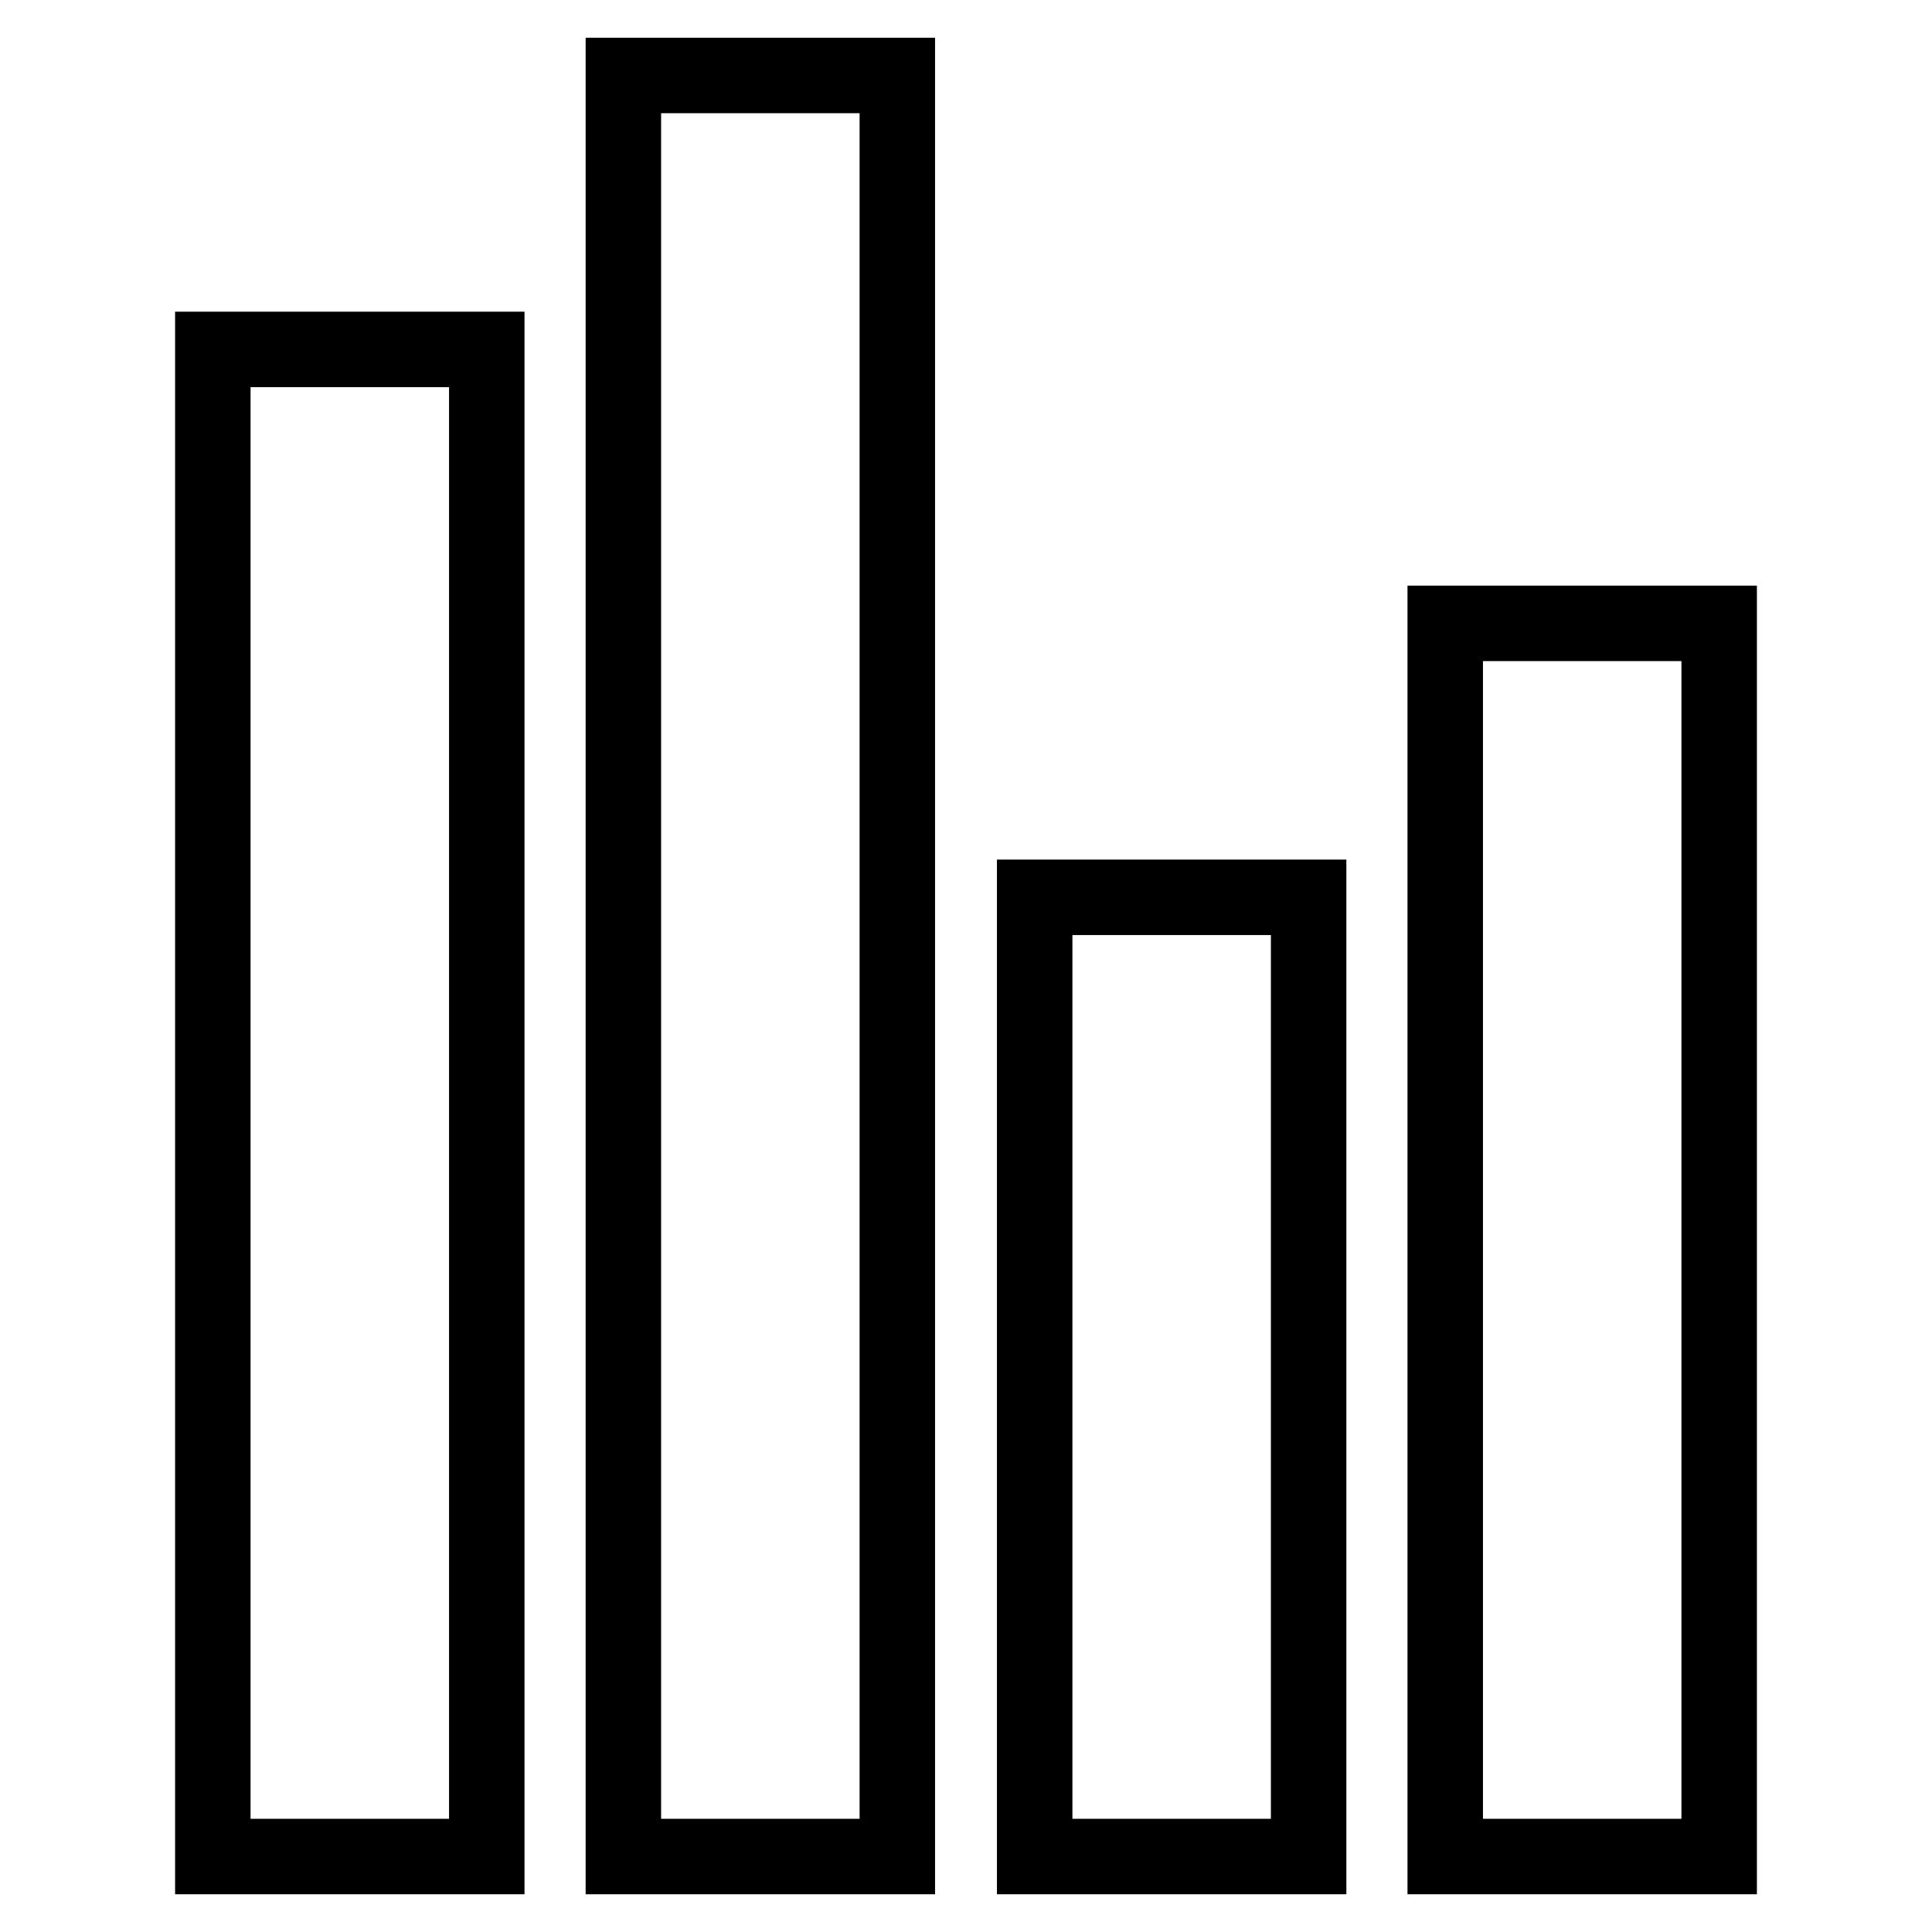
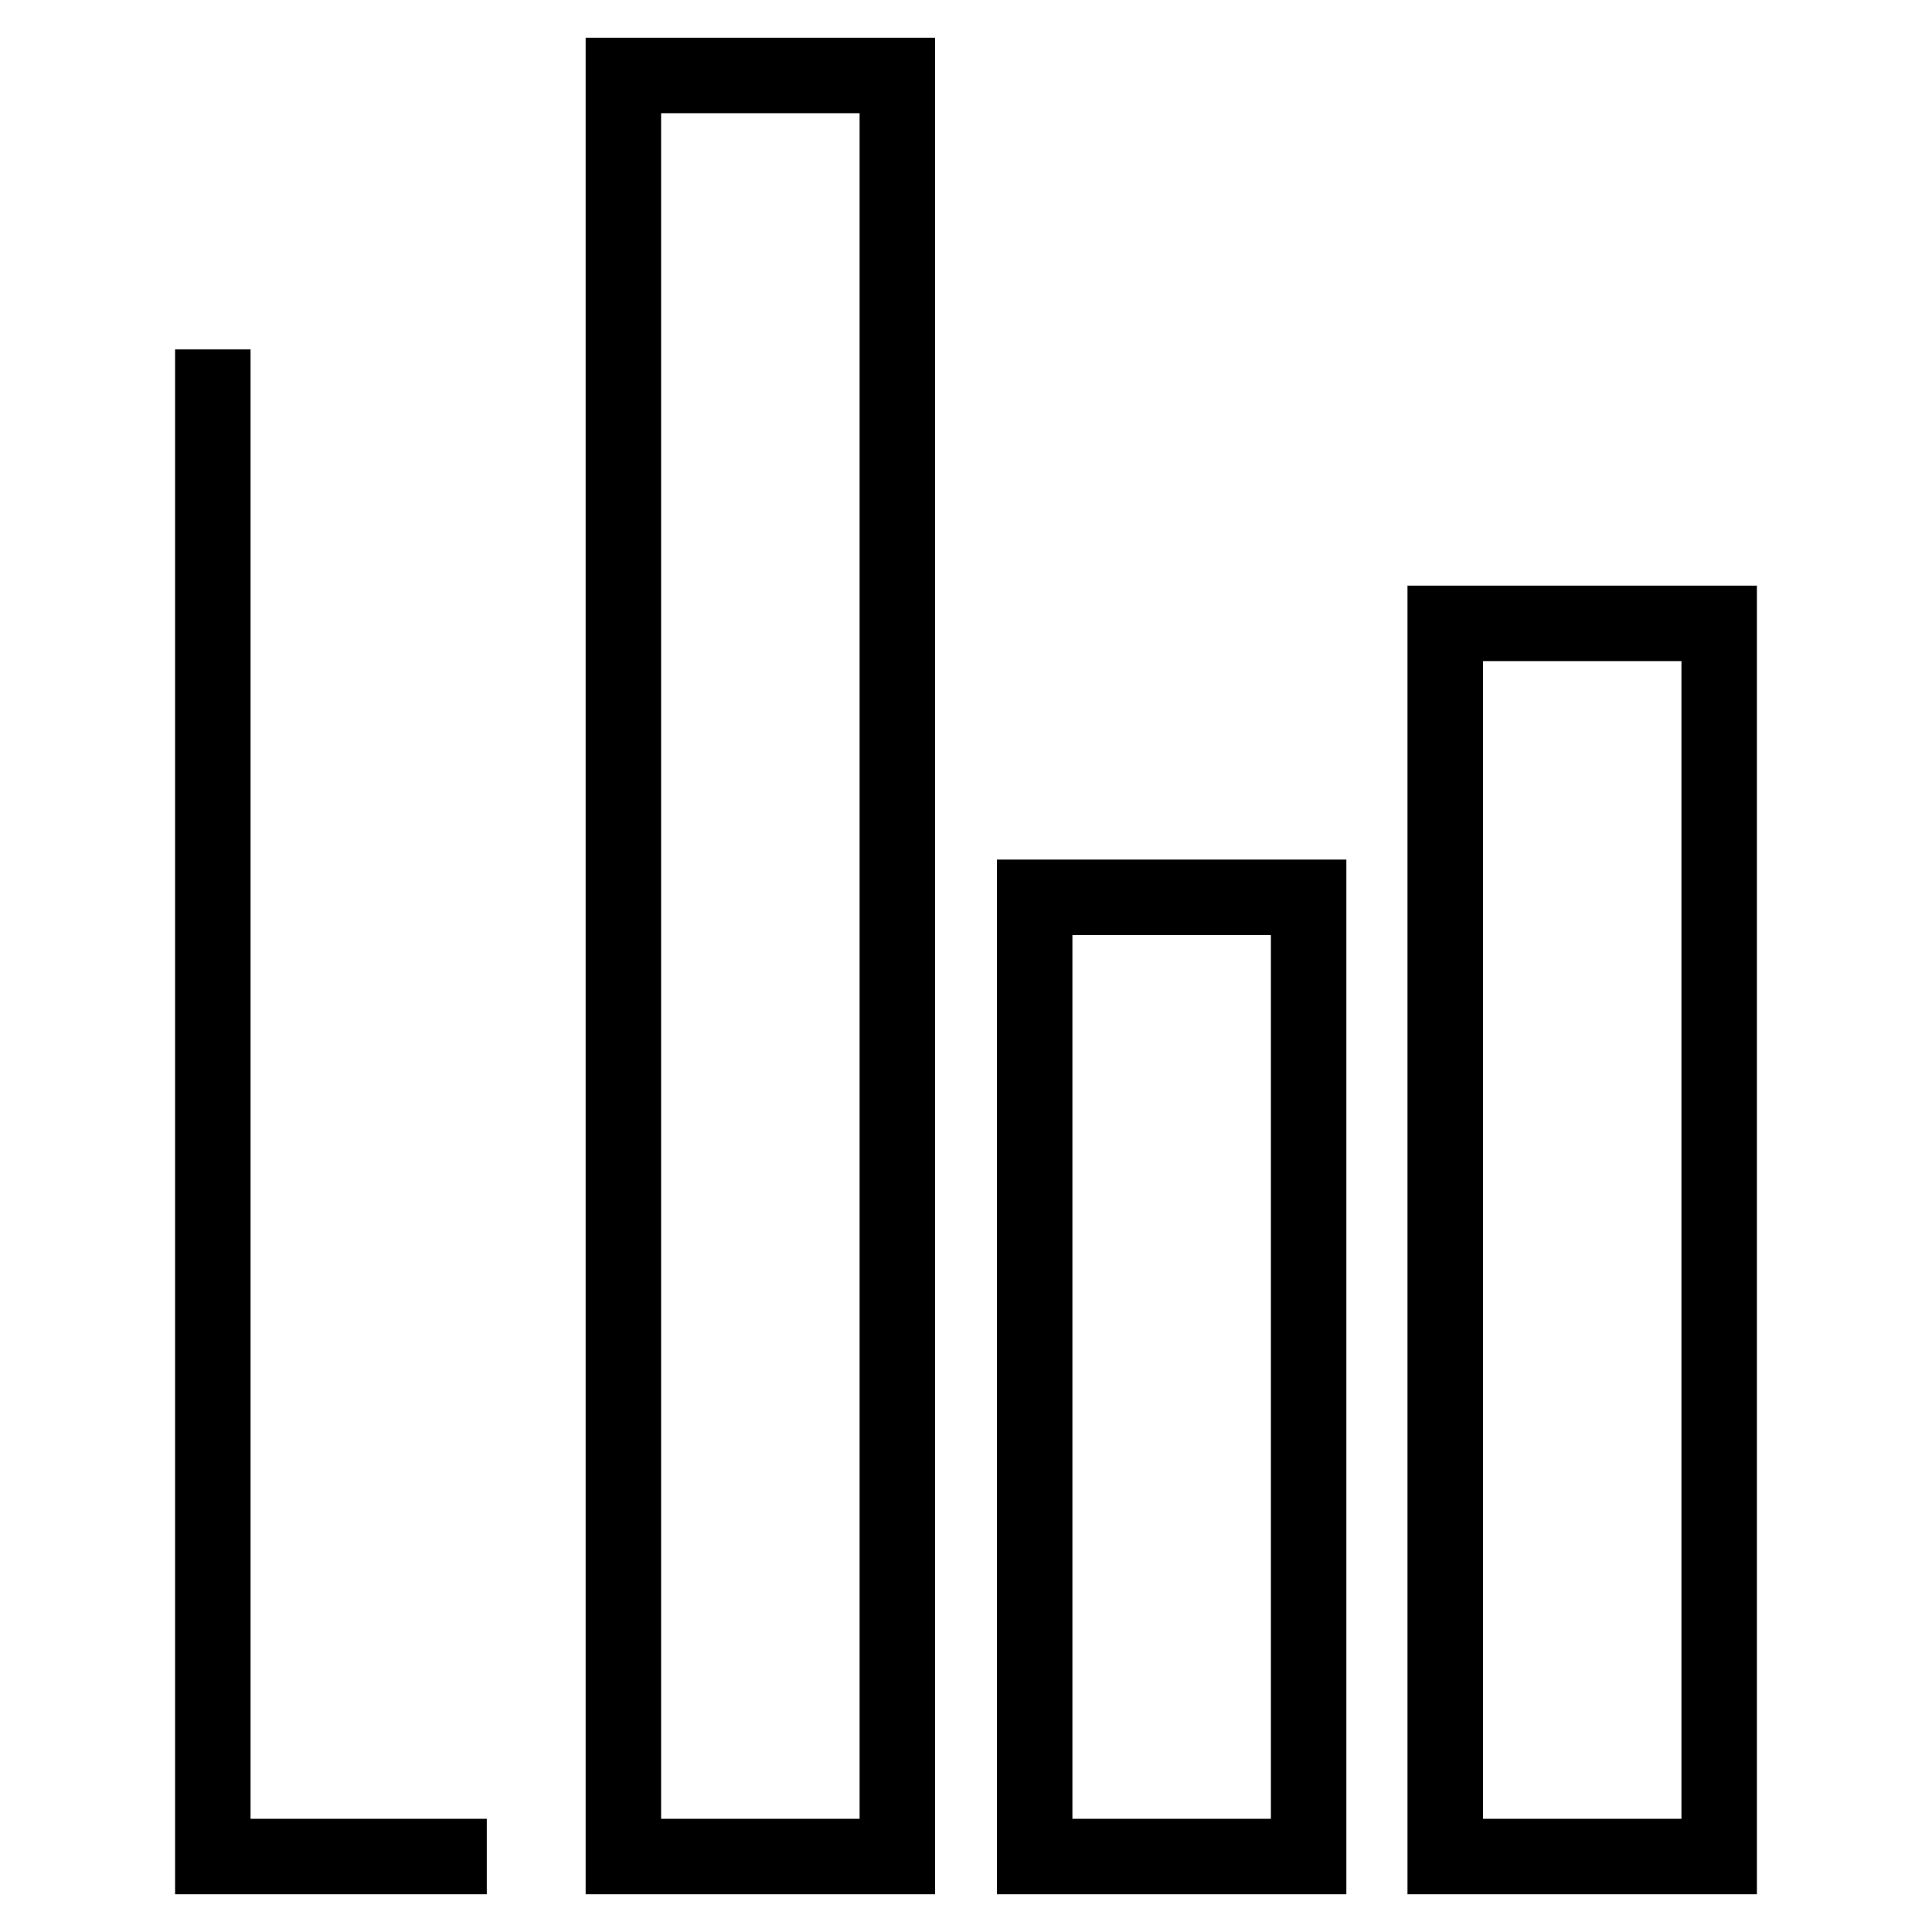
<svg xmlns="http://www.w3.org/2000/svg" version="1.1" x="0px" y="0px" viewBox="0 0 256 256" enable-background="new 0 0 256 256" xml:space="preserve">
  <g>
-     <path stroke-width="10" fill-opacity="0" stroke="#000000" d="M64.5,246H28.2V46.3h36.3V246z M118.9,10H82.6v236h36.3V10z M173.4,118.9h-36.3V246h36.3V118.9z  M227.8,82.6h-36.3V246h36.3V82.6z" />
+     <path stroke-width="10" fill-opacity="0" stroke="#000000" d="M64.5,246H28.2V46.3V246z M118.9,10H82.6v236h36.3V10z M173.4,118.9h-36.3V246h36.3V118.9z  M227.8,82.6h-36.3V246h36.3V82.6z" />
  </g>
</svg>